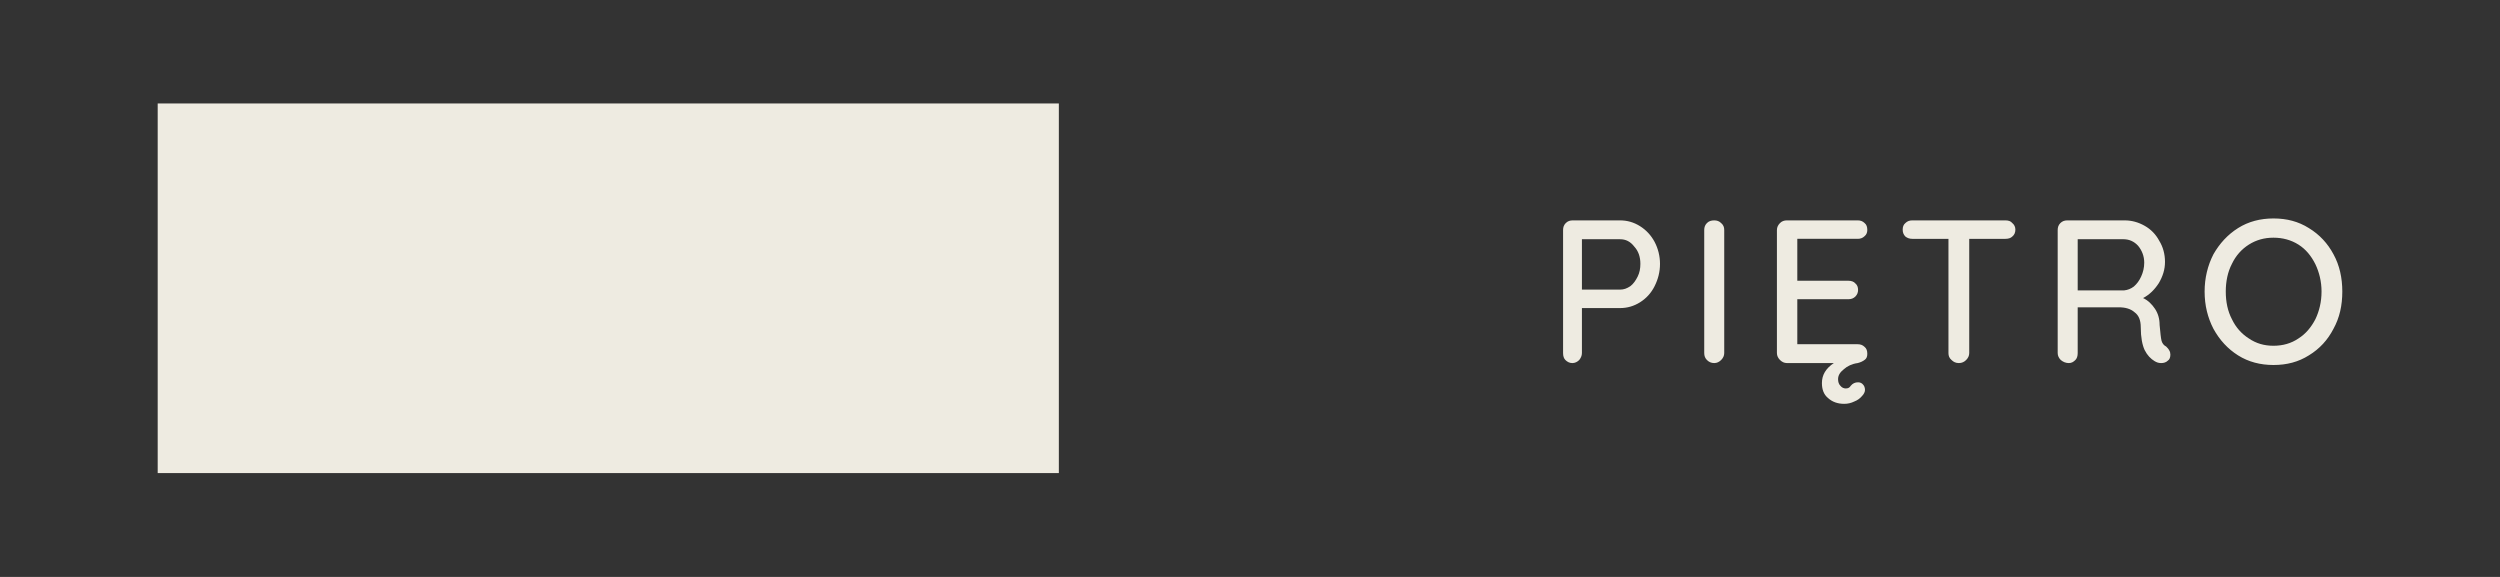
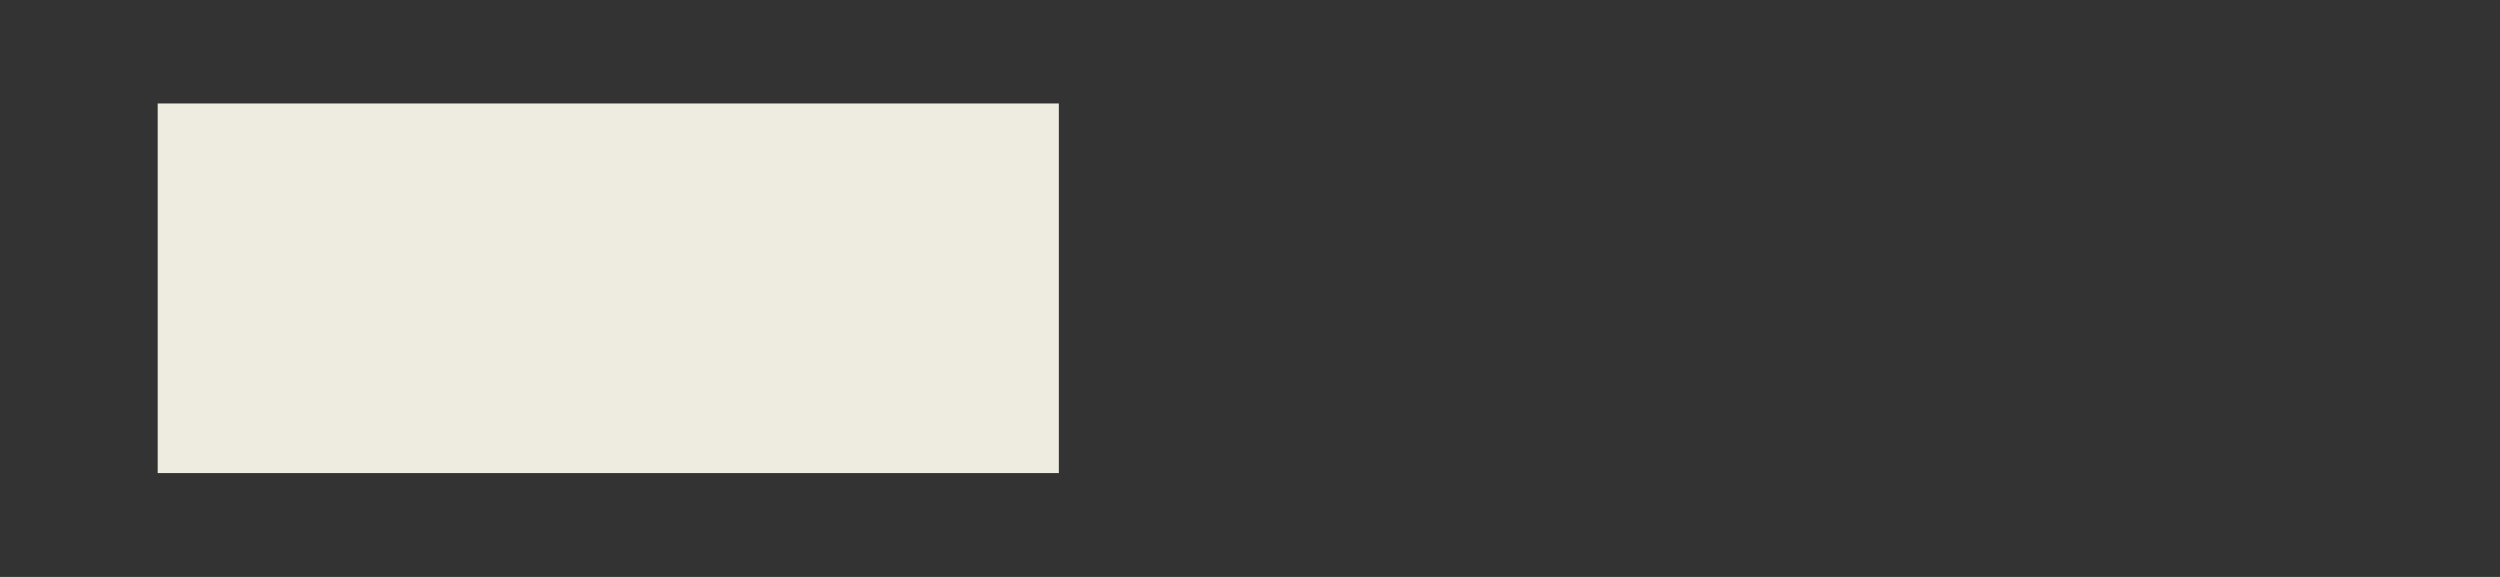
<svg xmlns="http://www.w3.org/2000/svg" xml:space="preserve" width="65mm" height="15mm" version="1.1" style="shape-rendering:geometricPrecision; text-rendering:geometricPrecision; image-rendering:optimizeQuality; fill-rule:evenodd; clip-rule:evenodd" viewBox="0 0 6500 1500">
  <rect x="0" y="0" width="6500" height="1500" fill="#333333" stroke="none" />
  <defs>
    <style type="text/css">
   
    .fil0 {fill:#EEEBE1}
    .fil1 {fill:#EEEBE1;fill-rule:nonzero}
   
  </style>
  </defs>
  <g id="Warstwa_x0020_1">
    <g id="_2760060884992">
      <rect class="fil0" x="410" y="269" width="2343" height="961" />
-       <path class="fil1" d="M4212 573c19,0 36,5 52,15 16,10 29,24 38,41 9,17 14,37 14,57 0,21 -5,40 -14,58 -9,18 -22,32 -38,42 -16,10 -33,15 -52,15l-99 0 0 117c0,7 -3,13 -7,18 -5,5 -11,8 -18,8 -7,0 -13,-3 -18,-8 -4,-4 -6,-10 -6,-18l0 -320c0,-7 2,-13 7,-18 5,-5 11,-7 18,-7l123 0zm0 180c10,0 18,-3 27,-9 8,-6 14,-15 19,-25 5,-10 7,-21 7,-33 0,-18 -5,-33 -16,-45 -10,-13 -22,-19 -37,-19l-99 0 0 131 99 0zm271 165c0,7 -3,13 -8,18 -5,5 -11,8 -18,8 -8,0 -14,-3 -19,-8 -5,-5 -7,-11 -7,-18l0 -320c0,-7 2,-13 7,-18 5,-5 11,-7 19,-7 7,0 13,2 18,7 6,5 8,11 8,18l0 320zm347 -23c7,0 13,2 18,7 5,4 7,10 7,18 0,7 -2,12 -6,15 -5,4 -11,7 -19,9 -15,2 -27,8 -36,16 -10,8 -15,16 -15,26 0,7 2,13 6,17 4,5 9,7 14,7 6,0 10,-2 13,-7 5,-6 11,-9 19,-9 5,0 10,2 13,6 3,3 5,8 5,14 0,5 -3,11 -8,16 -5,6 -12,11 -20,14 -8,4 -17,6 -26,6 -17,0 -31,-5 -42,-15 -11,-9 -16,-22 -16,-39 0,-21 10,-38 31,-52l-122 0c-7,0 -13,-3 -18,-8 -5,-5 -8,-11 -8,-18l0 -320c0,-7 3,-13 8,-18 5,-5 11,-7 18,-7l184 0c7,0 13,2 18,7 5,4 7,10 7,18 0,6 -2,12 -7,16 -5,5 -11,7 -18,7l-157 0 0 109 133 0c7,0 14,2 18,7 5,4 7,10 7,17 0,6 -2,12 -7,17 -5,5 -11,7 -18,7l-133 0 0 117 157 0zm384 -322c8,0 14,2 18,7 5,4 8,10 8,17 0,8 -3,14 -8,18 -4,4 -10,6 -18,6l-94 0 0 297c0,7 -3,13 -8,18 -5,5 -11,8 -19,8 -8,0 -14,-3 -19,-8 -6,-5 -8,-11 -8,-18l0 -297 -94 0c-7,0 -13,-2 -18,-6 -5,-5 -7,-11 -7,-18 0,-7 2,-13 7,-17 5,-5 11,-7 18,-7l242 0zm418 328c3,3 6,6 8,10 2,3 3,7 3,11 0,7 -2,13 -7,16 -4,4 -10,6 -17,6 -7,0 -12,-2 -17,-5 -10,-6 -19,-15 -26,-29 -6,-13 -10,-33 -10,-59 0,-18 -5,-31 -16,-39 -10,-9 -24,-13 -41,-13l-107 0 0 119c0,8 -2,14 -6,18 -5,5 -10,8 -17,8 -8,0 -15,-3 -21,-8 -5,-5 -8,-11 -8,-18l0 -320c0,-7 2,-13 7,-18 5,-5 11,-7 18,-7l149 0c19,0 36,5 52,14 16,9 29,22 38,39 10,16 15,35 15,55 0,20 -6,38 -16,55 -11,17 -24,30 -41,39 13,6 23,16 31,28 8,12 12,26 12,42 2,20 3,33 5,41 2,7 6,12 12,15zm-109 -146c9,-1 17,-4 25,-10 8,-7 14,-15 19,-26 5,-11 8,-23 8,-36 0,-17 -6,-32 -16,-44 -10,-11 -23,-17 -38,-17l-119 0 0 133 121 0zm567 3c0,36 -7,68 -23,97 -15,29 -36,52 -64,69 -27,17 -57,25 -92,25 -34,0 -65,-8 -92,-25 -27,-17 -48,-40 -64,-69 -15,-29 -23,-61 -23,-97 0,-35 8,-68 23,-97 16,-28 37,-51 64,-68 27,-17 58,-25 92,-25 35,0 65,8 92,25 28,17 49,40 64,68 16,29 23,62 23,97zm-54 0c0,-26 -6,-50 -16,-71 -11,-22 -25,-39 -44,-51 -19,-12 -41,-18 -65,-18 -24,0 -45,6 -64,18 -19,12 -34,29 -44,50 -11,21 -16,46 -16,72 0,27 5,51 16,72 10,21 25,38 44,50 19,13 40,19 64,19 24,0 46,-6 65,-19 19,-12 33,-29 44,-50 10,-21 16,-45 16,-72z" />
    </g>
  </g>
</svg>